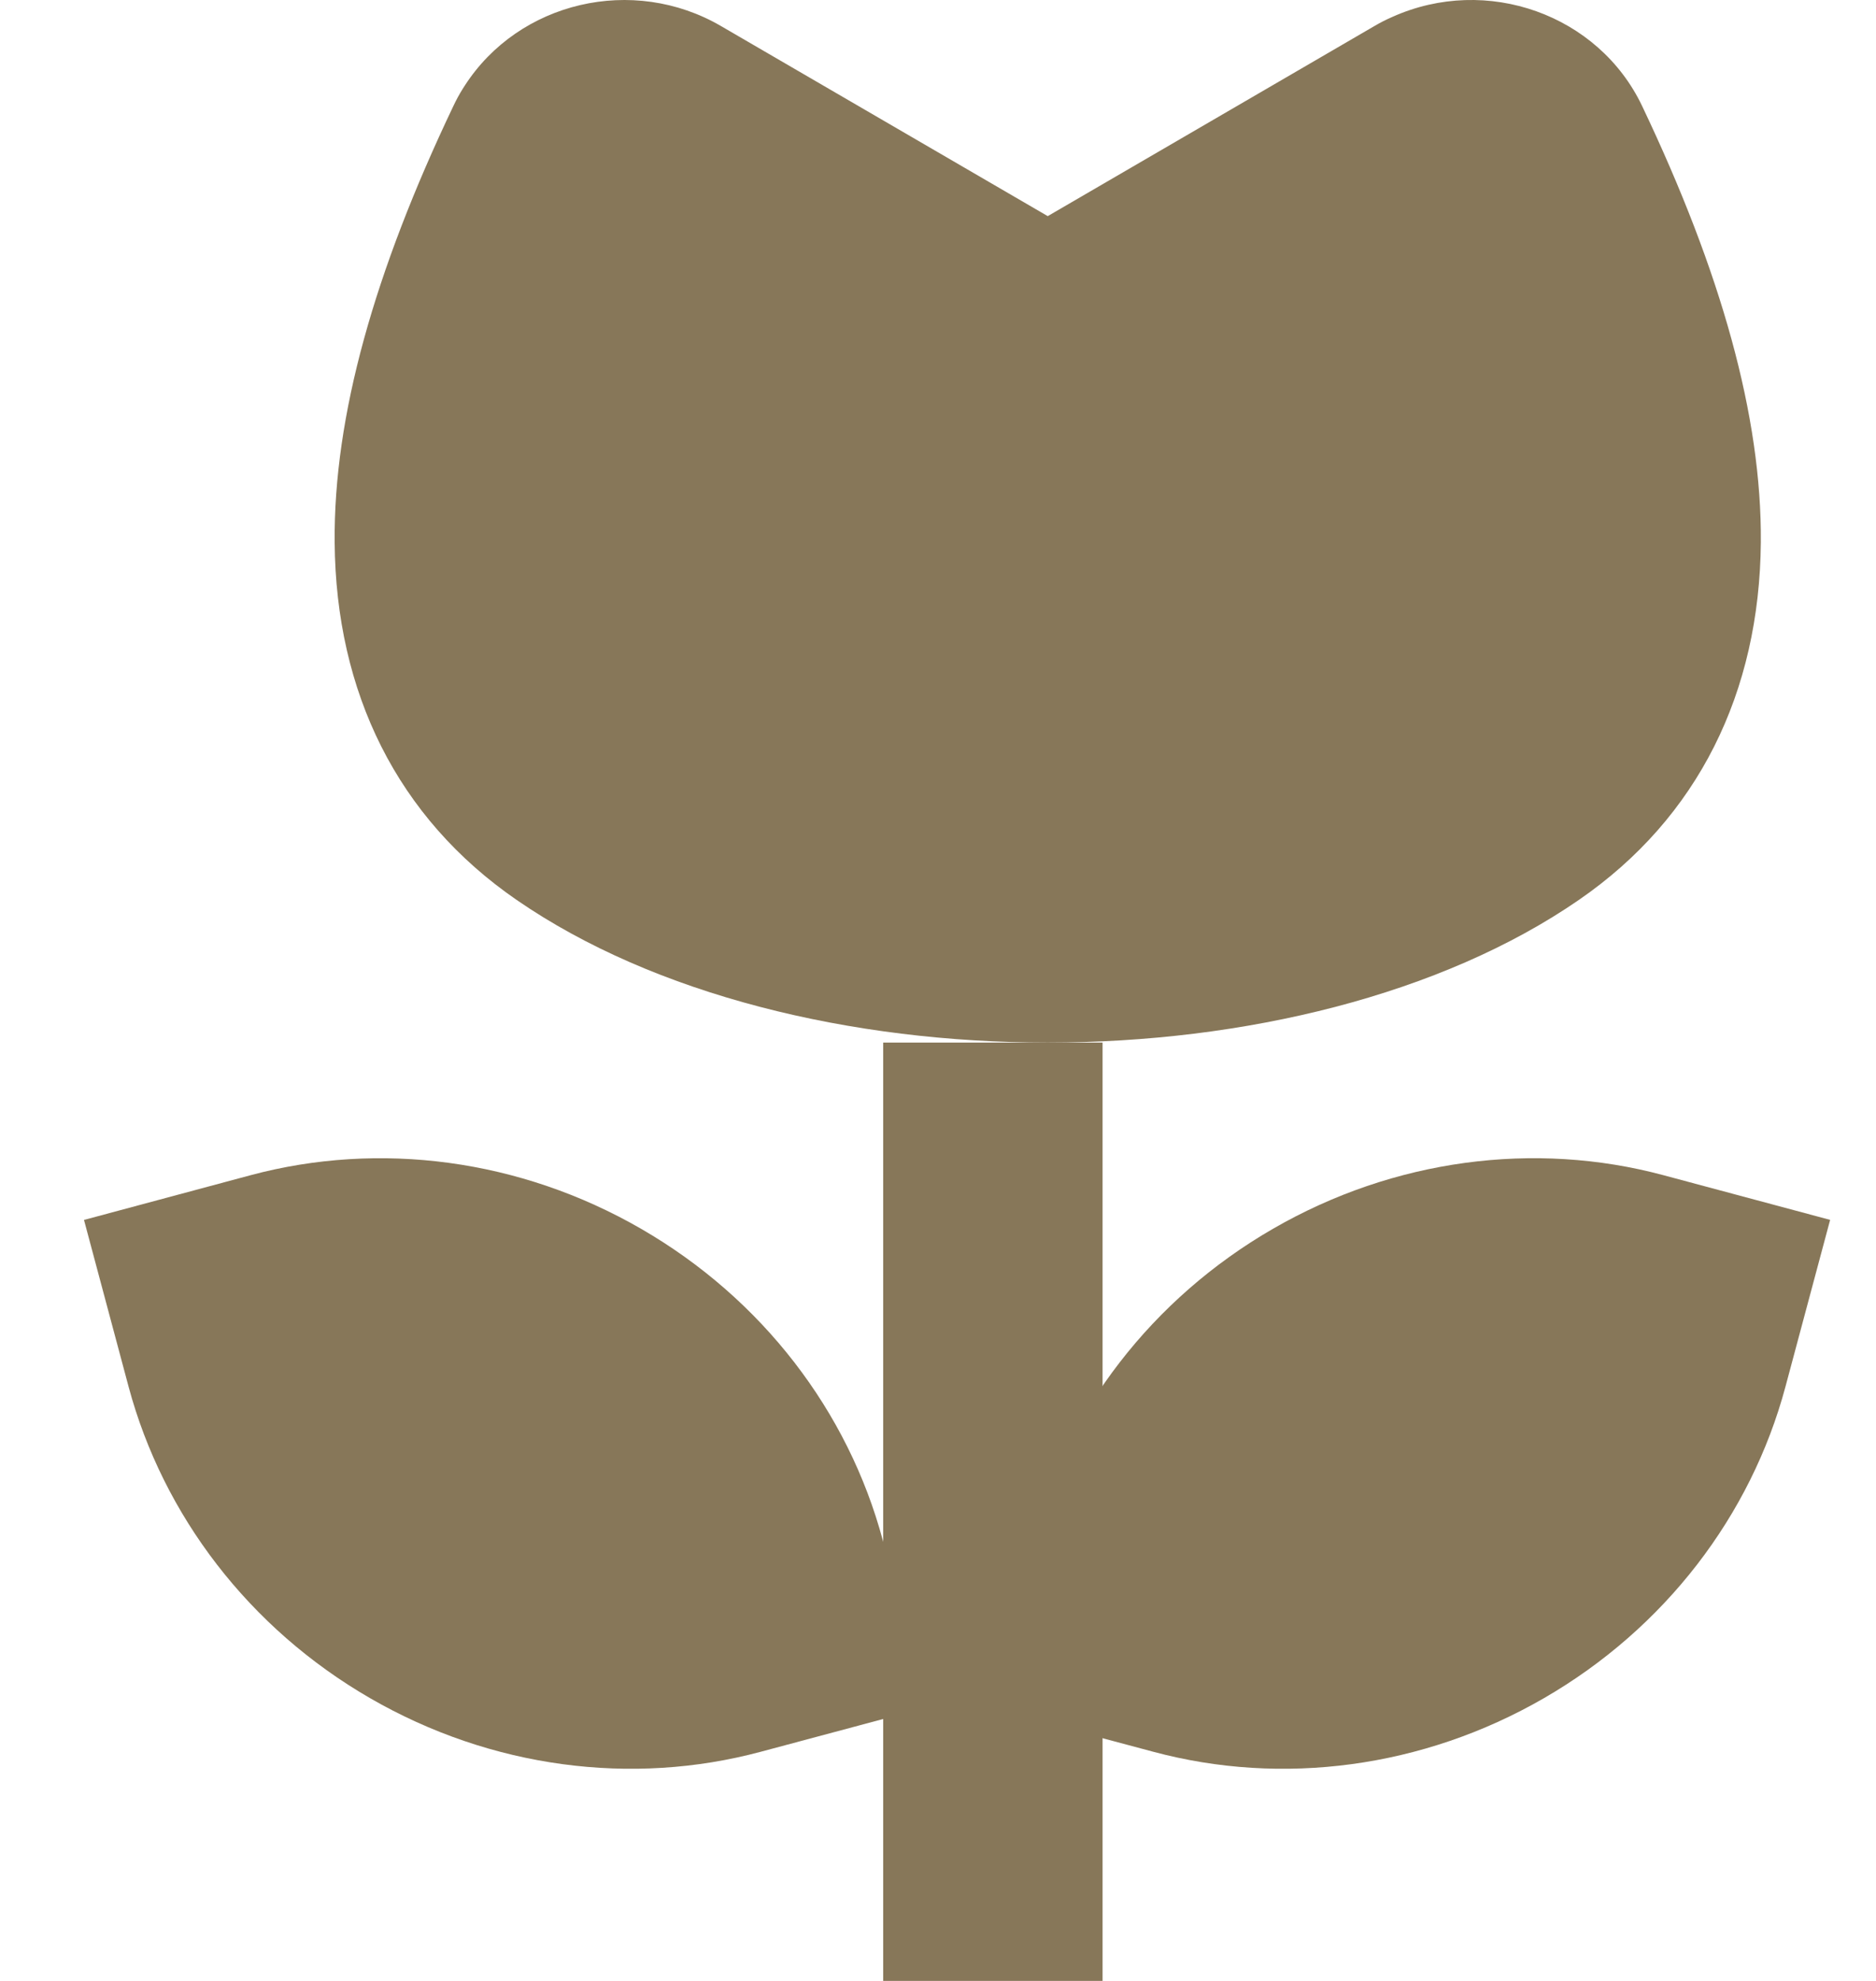
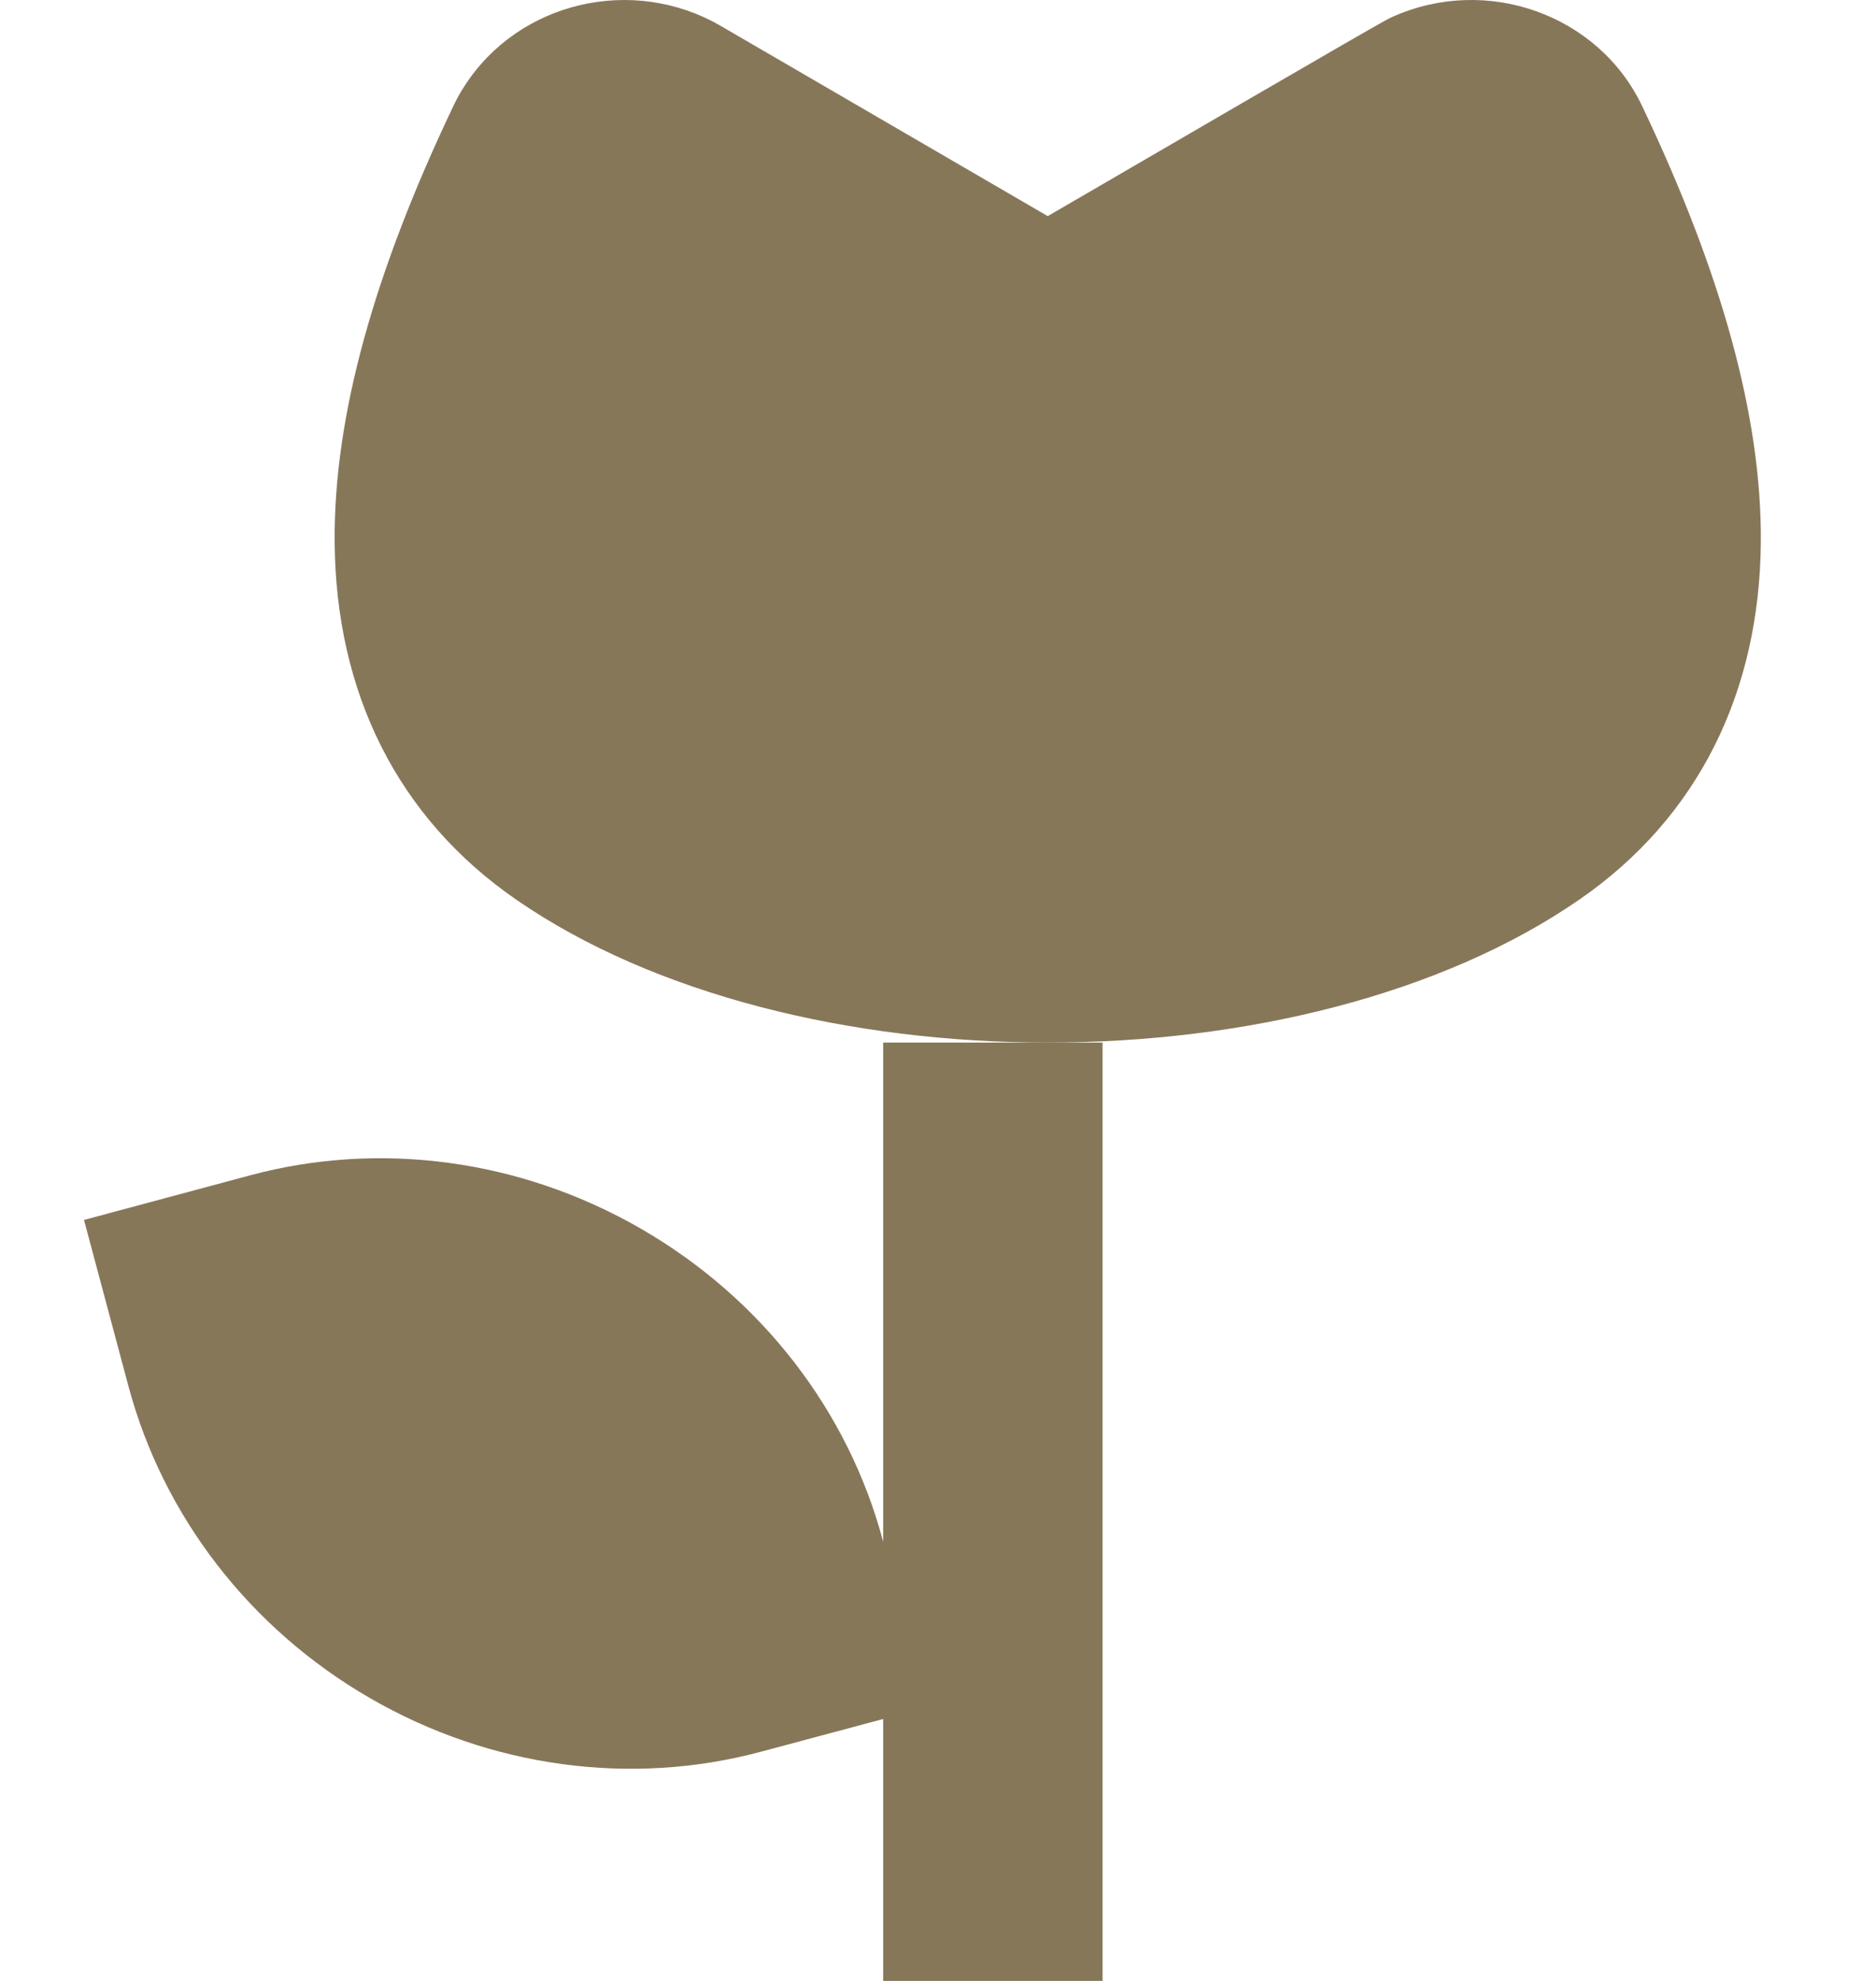
<svg xmlns="http://www.w3.org/2000/svg" width="18px" height="19px" viewBox="0 0 18 19" version="1.1">
  <title>icons/custom/flor_added</title>
  <desc>Created with Sketch.</desc>
  <g id="Pagina" stroke="none" stroke-width="1" fill="none" fill-rule="evenodd">
    <g id="Estados-botones-Obituario" transform="translate(-914, -1242)" fill="#877759">
      <g id="OBITUARIO---PÁGINA" transform="translate(122, 159)">
        <g id="Flores/gupo-Copy-3" transform="translate(790, 1082)">
          <g id="Group" transform="translate(0.743, 0)">
            <g id="icons/custom/flor_added" transform="translate(0.257, 1)">
              <g id="Group" transform="translate(10, 9.5) scale(-1, 1) translate(-10, -9.5) ">
-                 <path d="M3.244,1.017 C2.486,2.609 2.096,3.992 2.105,5.201 C2.117,6.641 2.706,7.843 3.85,8.631 C6.497,10.456 11.398,10.456 14.044,8.631 C15.188,7.843 15.778,6.641 15.789,5.201 C15.799,3.992 15.409,2.609 14.65,1.017 C14.623,0.96 14.593,0.904 14.559,0.85 L14.541,0.822 C14.021,0.015 12.927,-0.242 12.082,0.25 L8.947,2.073 L5.813,0.25 C5.757,0.217 5.7,0.188 5.64,0.162 C4.735,-0.244 3.662,0.139 3.244,1.017 Z" id="Rectangle" />
+                 <path d="M3.244,1.017 C2.486,2.609 2.096,3.992 2.105,5.201 C2.117,6.641 2.706,7.843 3.85,8.631 C6.497,10.456 11.398,10.456 14.044,8.631 C15.188,7.843 15.778,6.641 15.789,5.201 C15.799,3.992 15.409,2.609 14.65,1.017 C14.623,0.96 14.593,0.904 14.559,0.85 L14.541,0.822 C14.021,0.015 12.927,-0.242 12.082,0.25 L8.947,2.073 C5.757,0.217 5.7,0.188 5.64,0.162 C4.735,-0.244 3.662,0.139 3.244,1.017 Z" id="Rectangle" />
                <rect id="Rectangle" x="8.421" y="10" width="2.105" height="9" />
                <path d="M14.148,11.438 C12.807,11.438 11.551,11.961 10.646,12.866 L9.475,14.038 L10.647,15.209 C11.551,16.113 12.808,16.637 14.148,16.637 C15.488,16.637 16.744,16.113 17.649,15.209 L18.82,14.037 L17.649,12.865 C16.744,11.961 15.488,11.438 14.148,11.438 Z" id="Combined-Shape-Copy" transform="translate(14.148, 14.037) rotate(-30) translate(-14.148, -14.037) " />
-                 <path d="M5.487,11.438 C4.147,11.438 2.89,11.961 1.986,12.866 L0.814,14.038 L1.986,15.209 C2.89,16.113 4.147,16.637 5.487,16.637 C6.827,16.637 8.084,16.113 8.988,15.209 L10.16,14.037 L8.988,12.865 C8.084,11.961 6.827,11.438 5.487,11.438 Z" id="Combined-Shape-Copy-2" transform="translate(5.487, 14.037) scale(-1, 1) rotate(-30) translate(-5.487, -14.037) " />
              </g>
            </g>
          </g>
        </g>
      </g>
    </g>
  </g>
</svg>